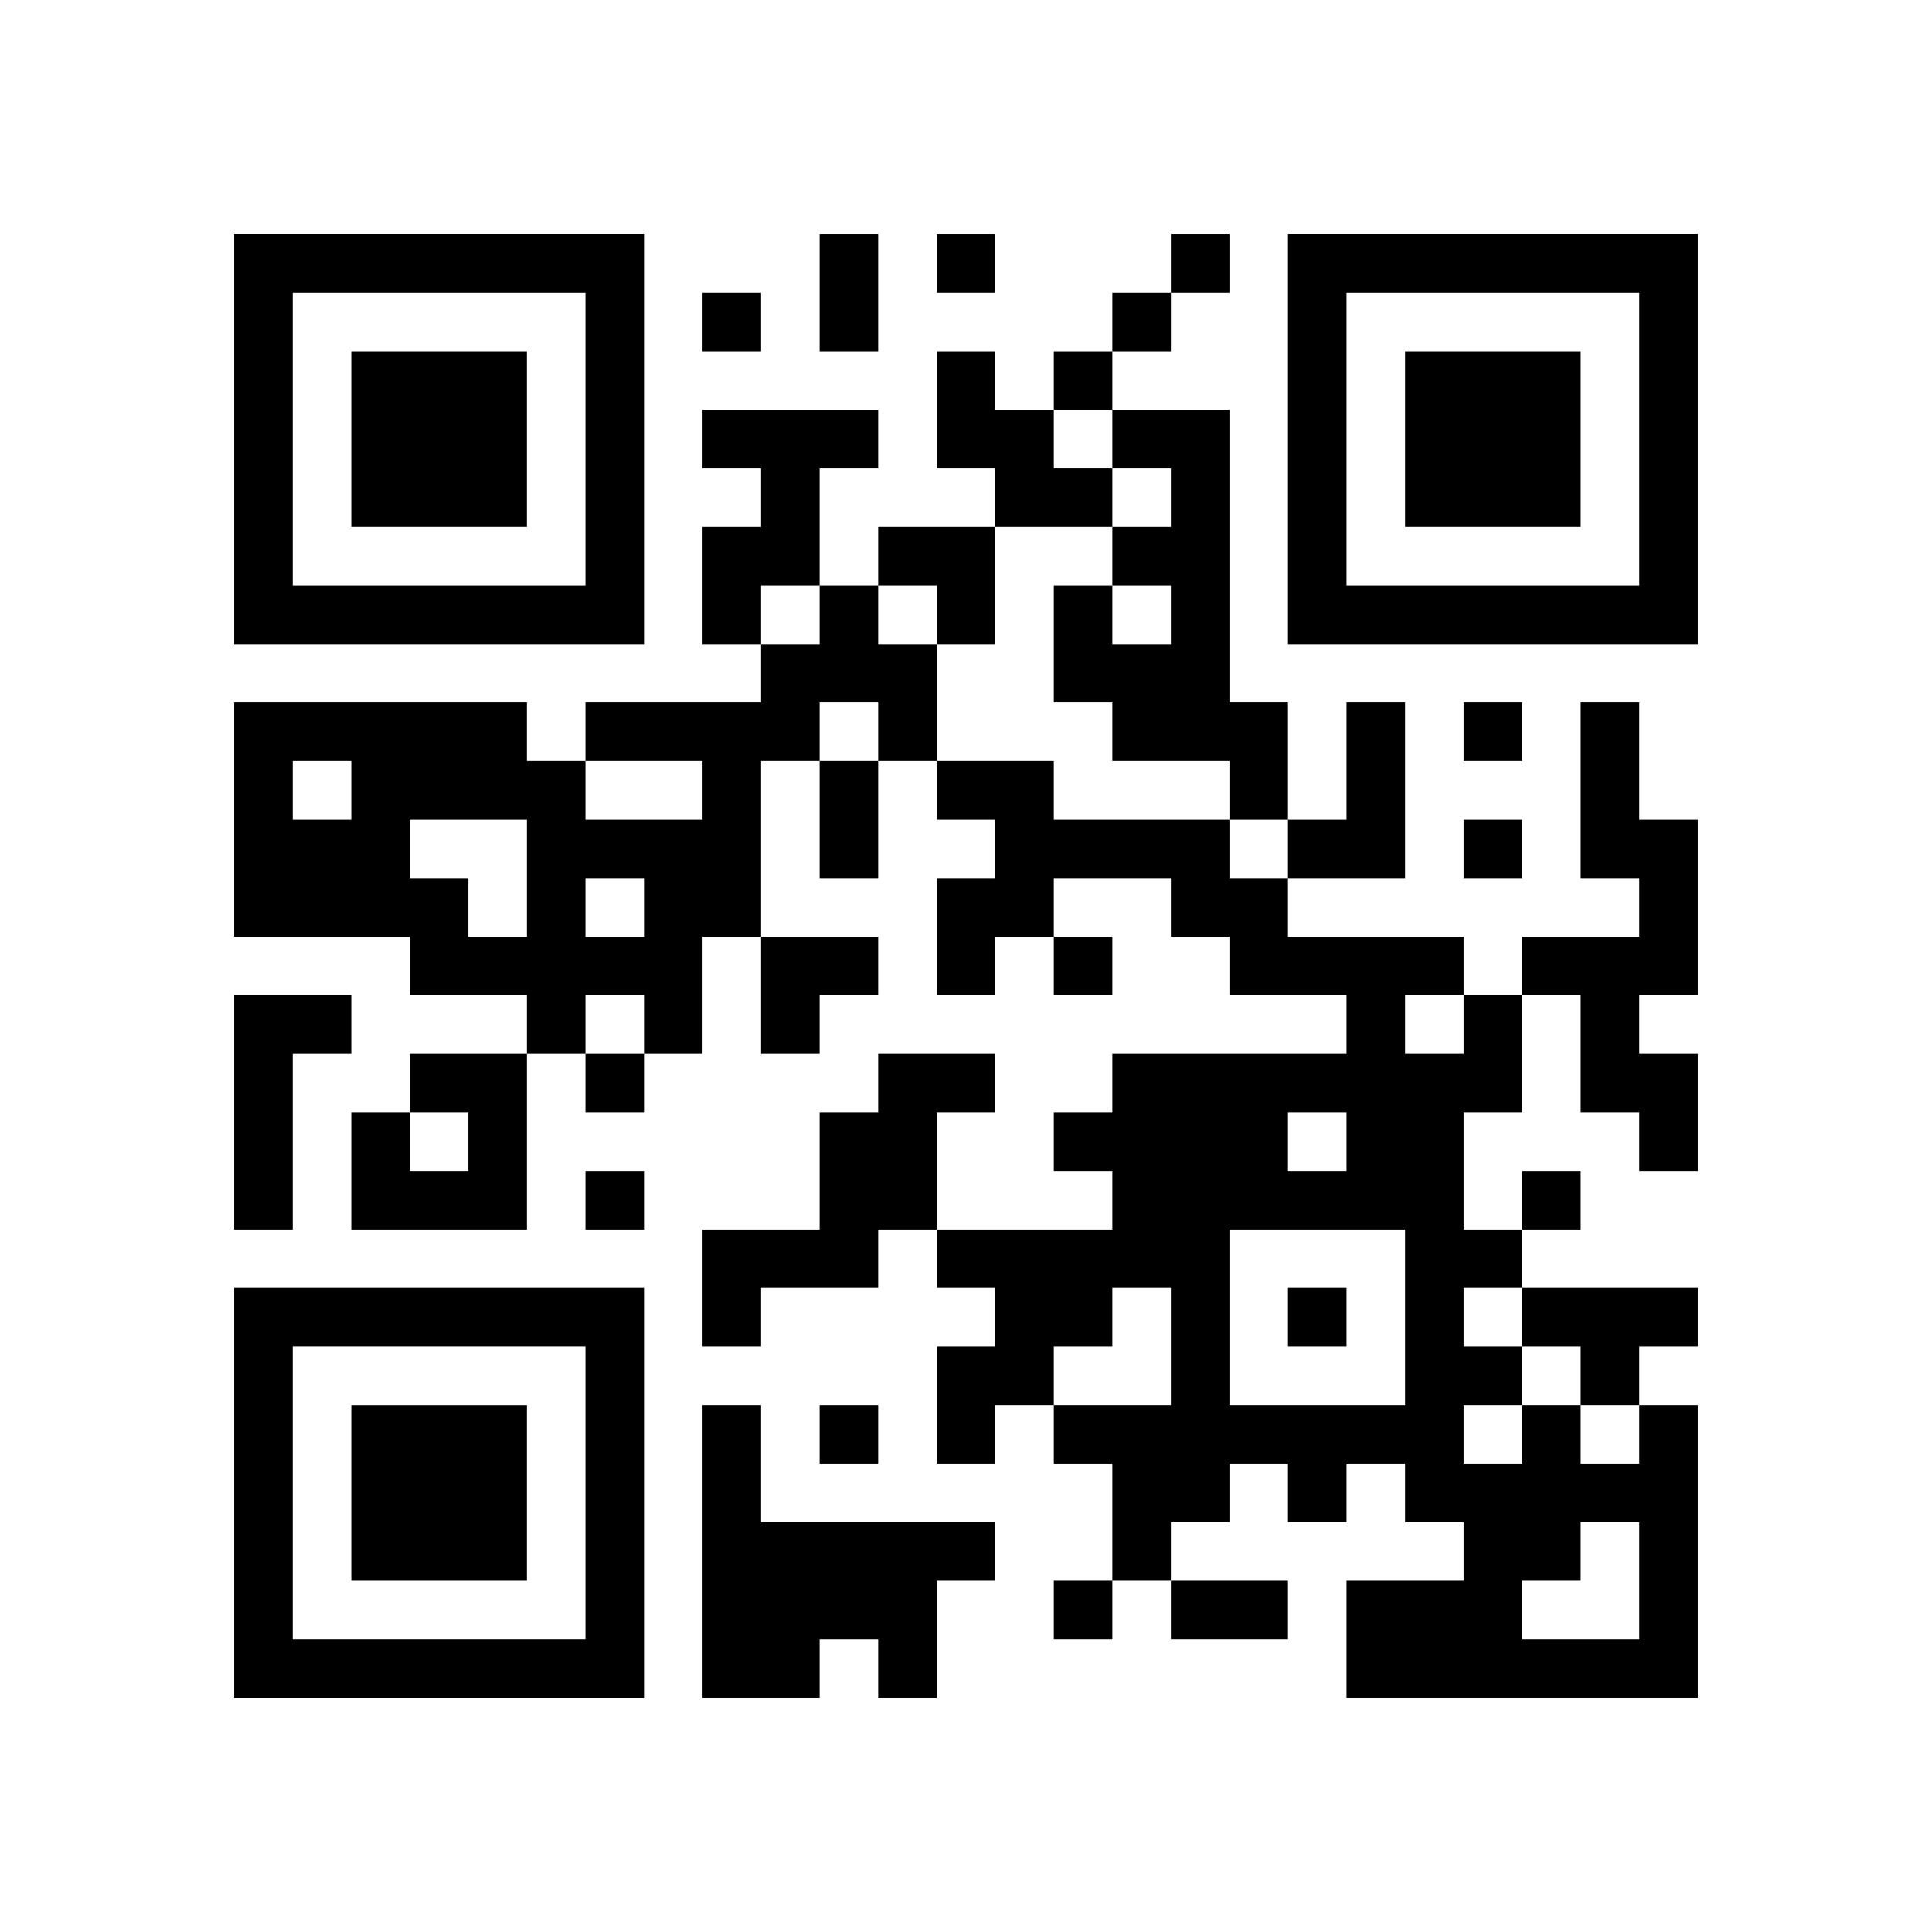
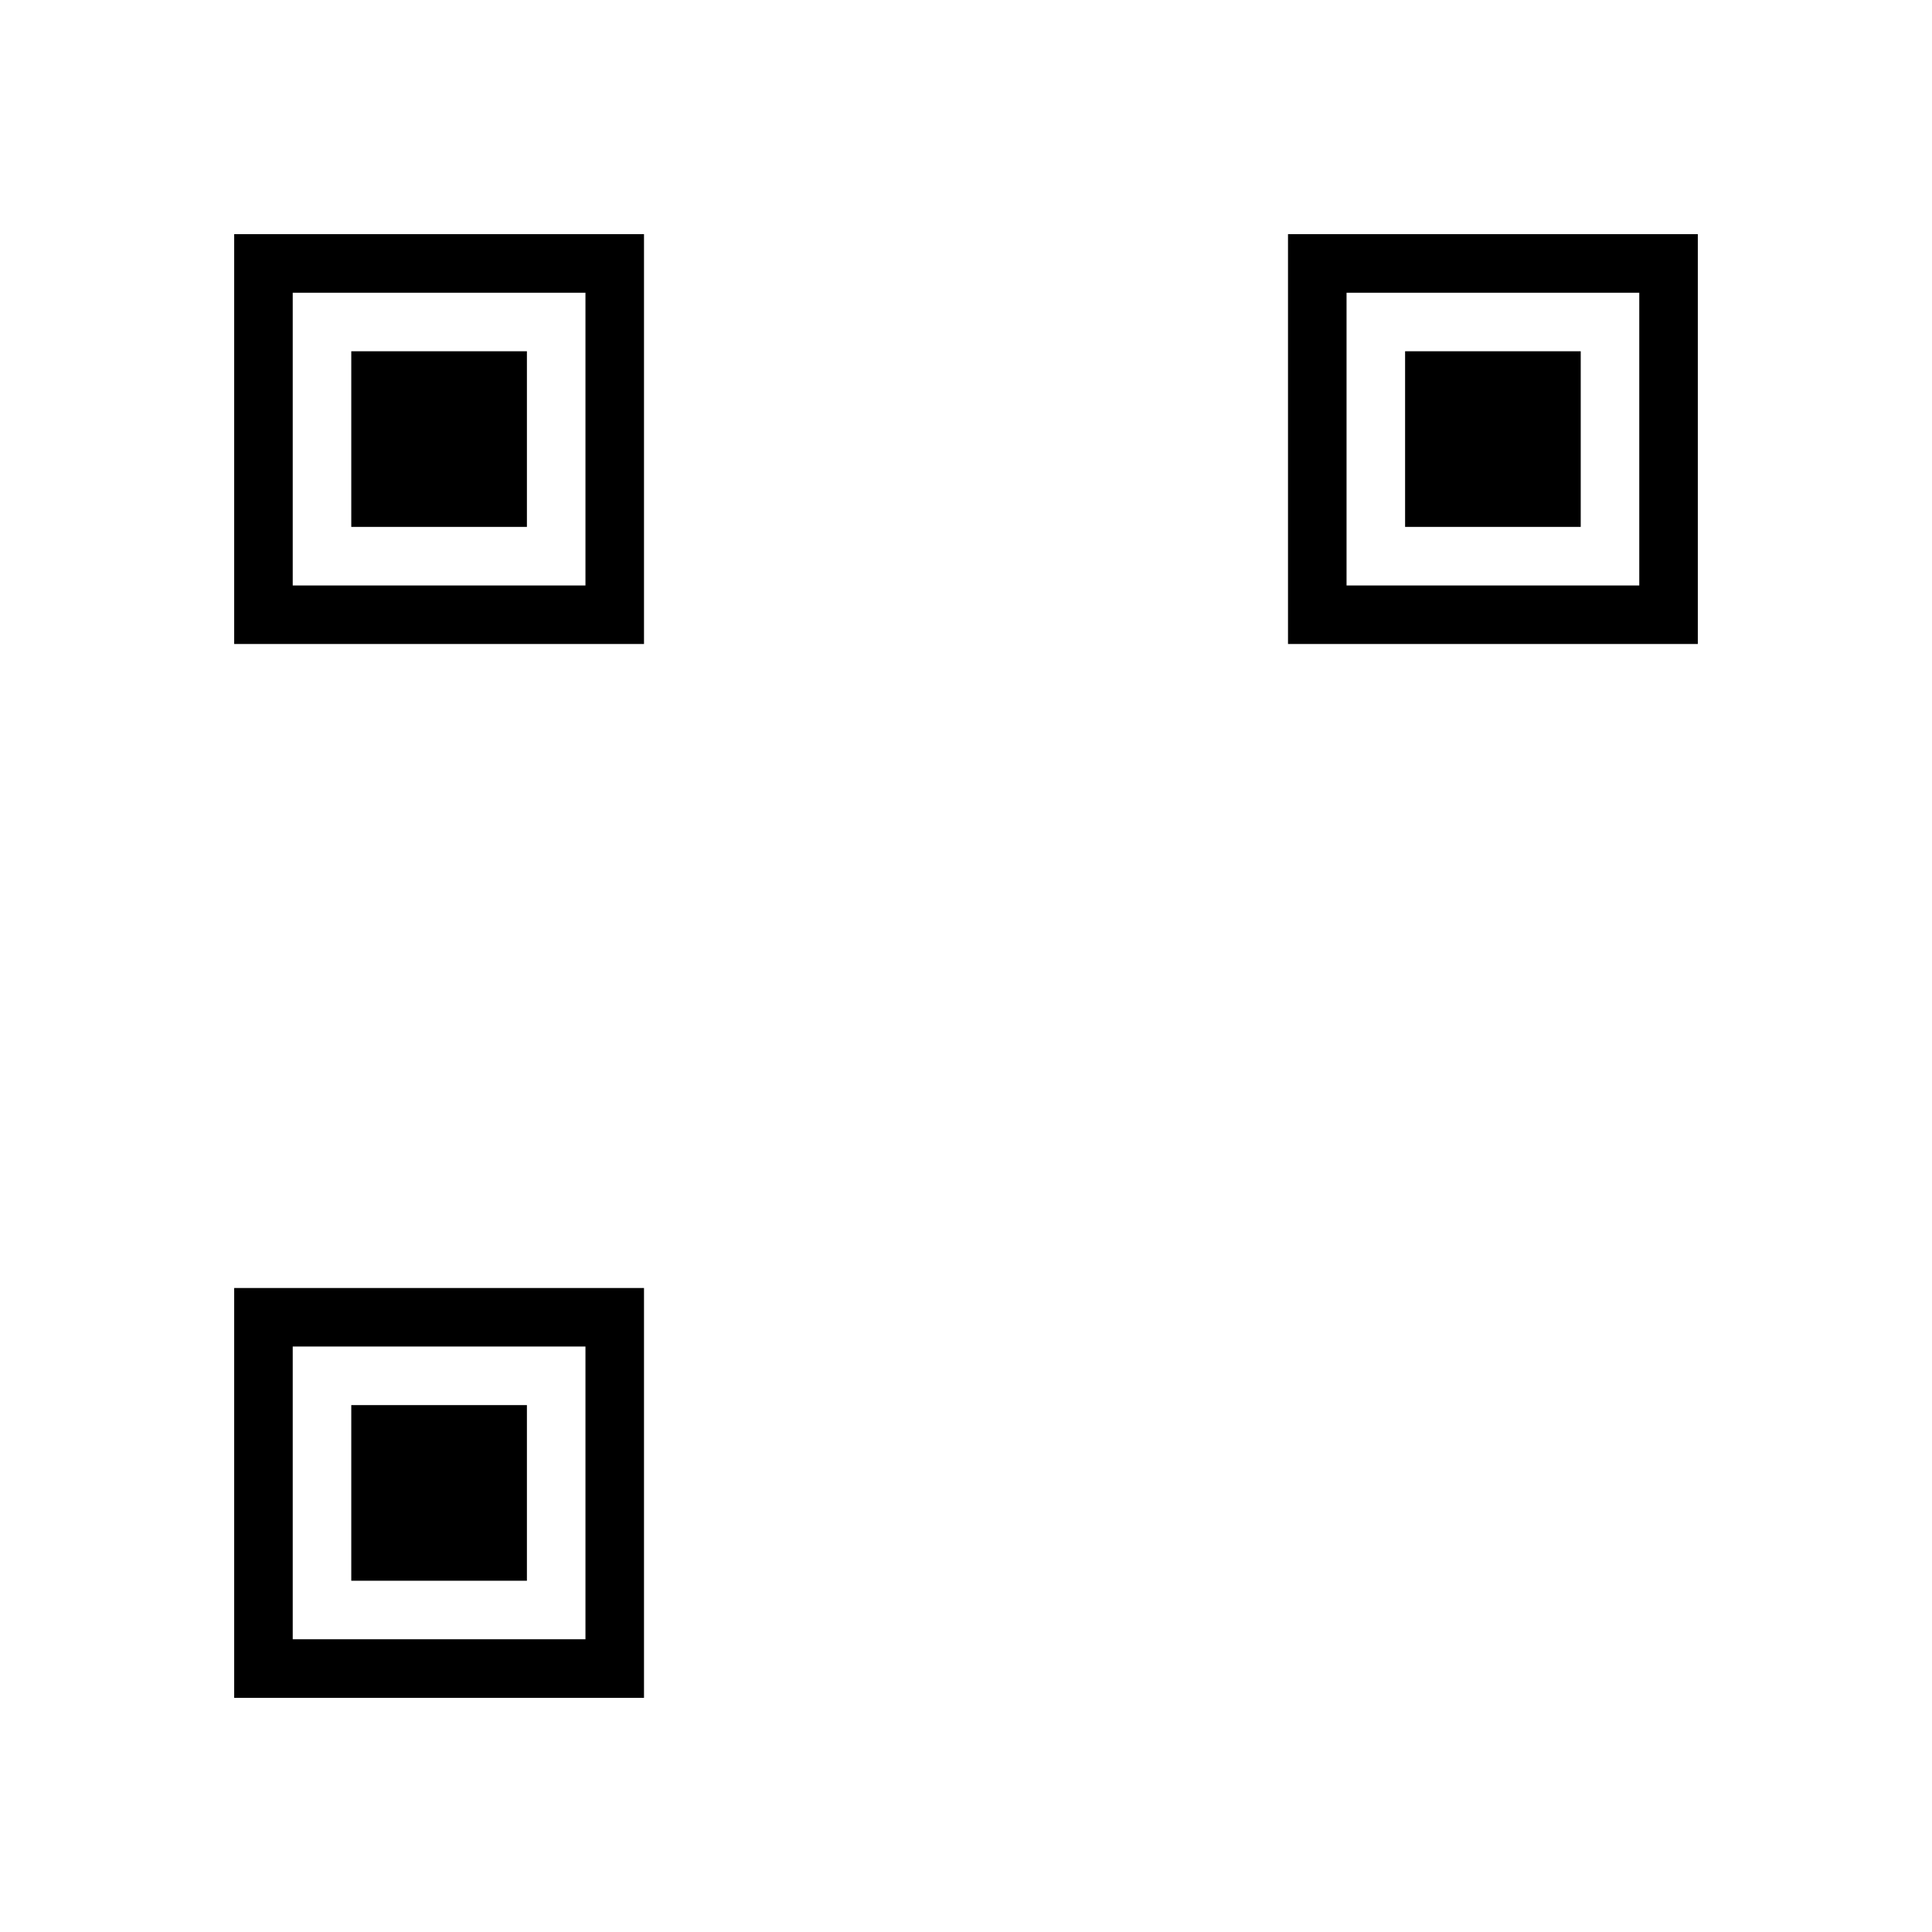
<svg xmlns="http://www.w3.org/2000/svg" xmlns:xlink="http://www.w3.org/1999/xlink" version="1.1" baseProfile="full" viewBox="-4 -4 33 33" width="132" height="132" id="qrcode-dd5f578295f974aba9795d216f9606fd">
  <symbol id="tracker">
    <path d="m 0 7 0 7 7 0 0 -7 -7 0 z m 1 1 5 0 0 5 -5 0 0 -5 z m 1 1 0 3 3 0 0 -3 -3 0 z" style="fill:#000000;stroke:none" />
  </symbol>
  <use x="0" y="-7" xlink:href="#tracker" />
  <use x="0" y="11" xlink:href="#tracker" />
  <use x="18" y="-7" xlink:href="#tracker" />
-   <path d="M12,2 h1v1h1v1h1v1h-2v-1h-1v-2 M8,3 h3v1h-1v2h-1v1h-1v-2h1v-1h-1v-1 M15,3 h2v5h1v2h-1v-1h-2v-1h-1v-2h1v1h1v-1h-1v-1h1v-1h-1v-1 M10,6 h1v1h1v2h-1v-1h-1v1h-1v3h-1v2h-1v-1h-1v1h-1v-1h-2v-1h-3v-4h5v1h1v1h2v-1h-2v-1h3v-1h1v-1 M1,9 v1h1v-1h-1 M3,10 v1h1v1h1v-2h-2 M6,11 v1h1v-1h-1 M19,8 h1v3h-2v-1h1v-2 M23,8 h1v2h1v3h-1v1h1v2h-1v-1h-1v-2h-1v-1h2v-1h-1v-3 M0,13 h2v1h-1v3h-1v-4 M3,14 h2v3h-3v-2h1v1h1v-1h-1v-1 M11,14 h2v1h-1v2h-1v1h-2v1h-1v-2h2v-2h1v-1 M22,18 h3v1h-1v1h-1v-1h-1v-1 M8,20 h1v2h4v1h-1v2h-1v-1h-1v1h-2v-5 M24,20 h1v5h-6v-2h2v-1h-1v-1h-1v1h-1v-1h-1v1h-1v1h-1v-2h-1v-1h2v-2h-1v1h-1v1h-1v1h-1v-2h1v-1h-1v-1h3v-1h-1v-1h1v-1h4v-1h-2v-1h-1v-1h-2v1h-1v1h-1v-2h1v-1h-1v-1h2v1h3v1h1v1h3v1h1v2h-1v2h1v1h-1v1h1v1h1v1h1v-1 M20,13 v1h1v-1h-1 M18,15 v1h1v-1h-1 M17,17 v3h3v-3h-3 M21,20 v1h1v-1h-1 M23,22 v1h-1v1h2v-2h-1 M12,0 v1h1v-1h-1 M16,0 v1h1v-1h-1 M8,1 v1h1v-1h-1 M15,1 v1h1v-1h-1 M14,2 v1h1v-1h-1 M21,8 v1h1v-1h-1 M21,10 v1h1v-1h-1 M14,12 v1h1v-1h-1 M6,14 v1h1v-1h-1 M6,16 v1h1v-1h-1 M22,16 v1h1v-1h-1 M18,18 v1h1v-1h-1 M10,20 v1h1v-1h-1 M14,23 v1h1v-1h-1 M10,0 h1v2h-1v-2 M10,9 h1v2h-1v-2 M16,23 h2v1h-2v-1 M11,5 h2v2h-1v-1h-1z M9,12 h2v1h-1v1h-1z" style="fill:#000000;stroke:none" />
</svg>